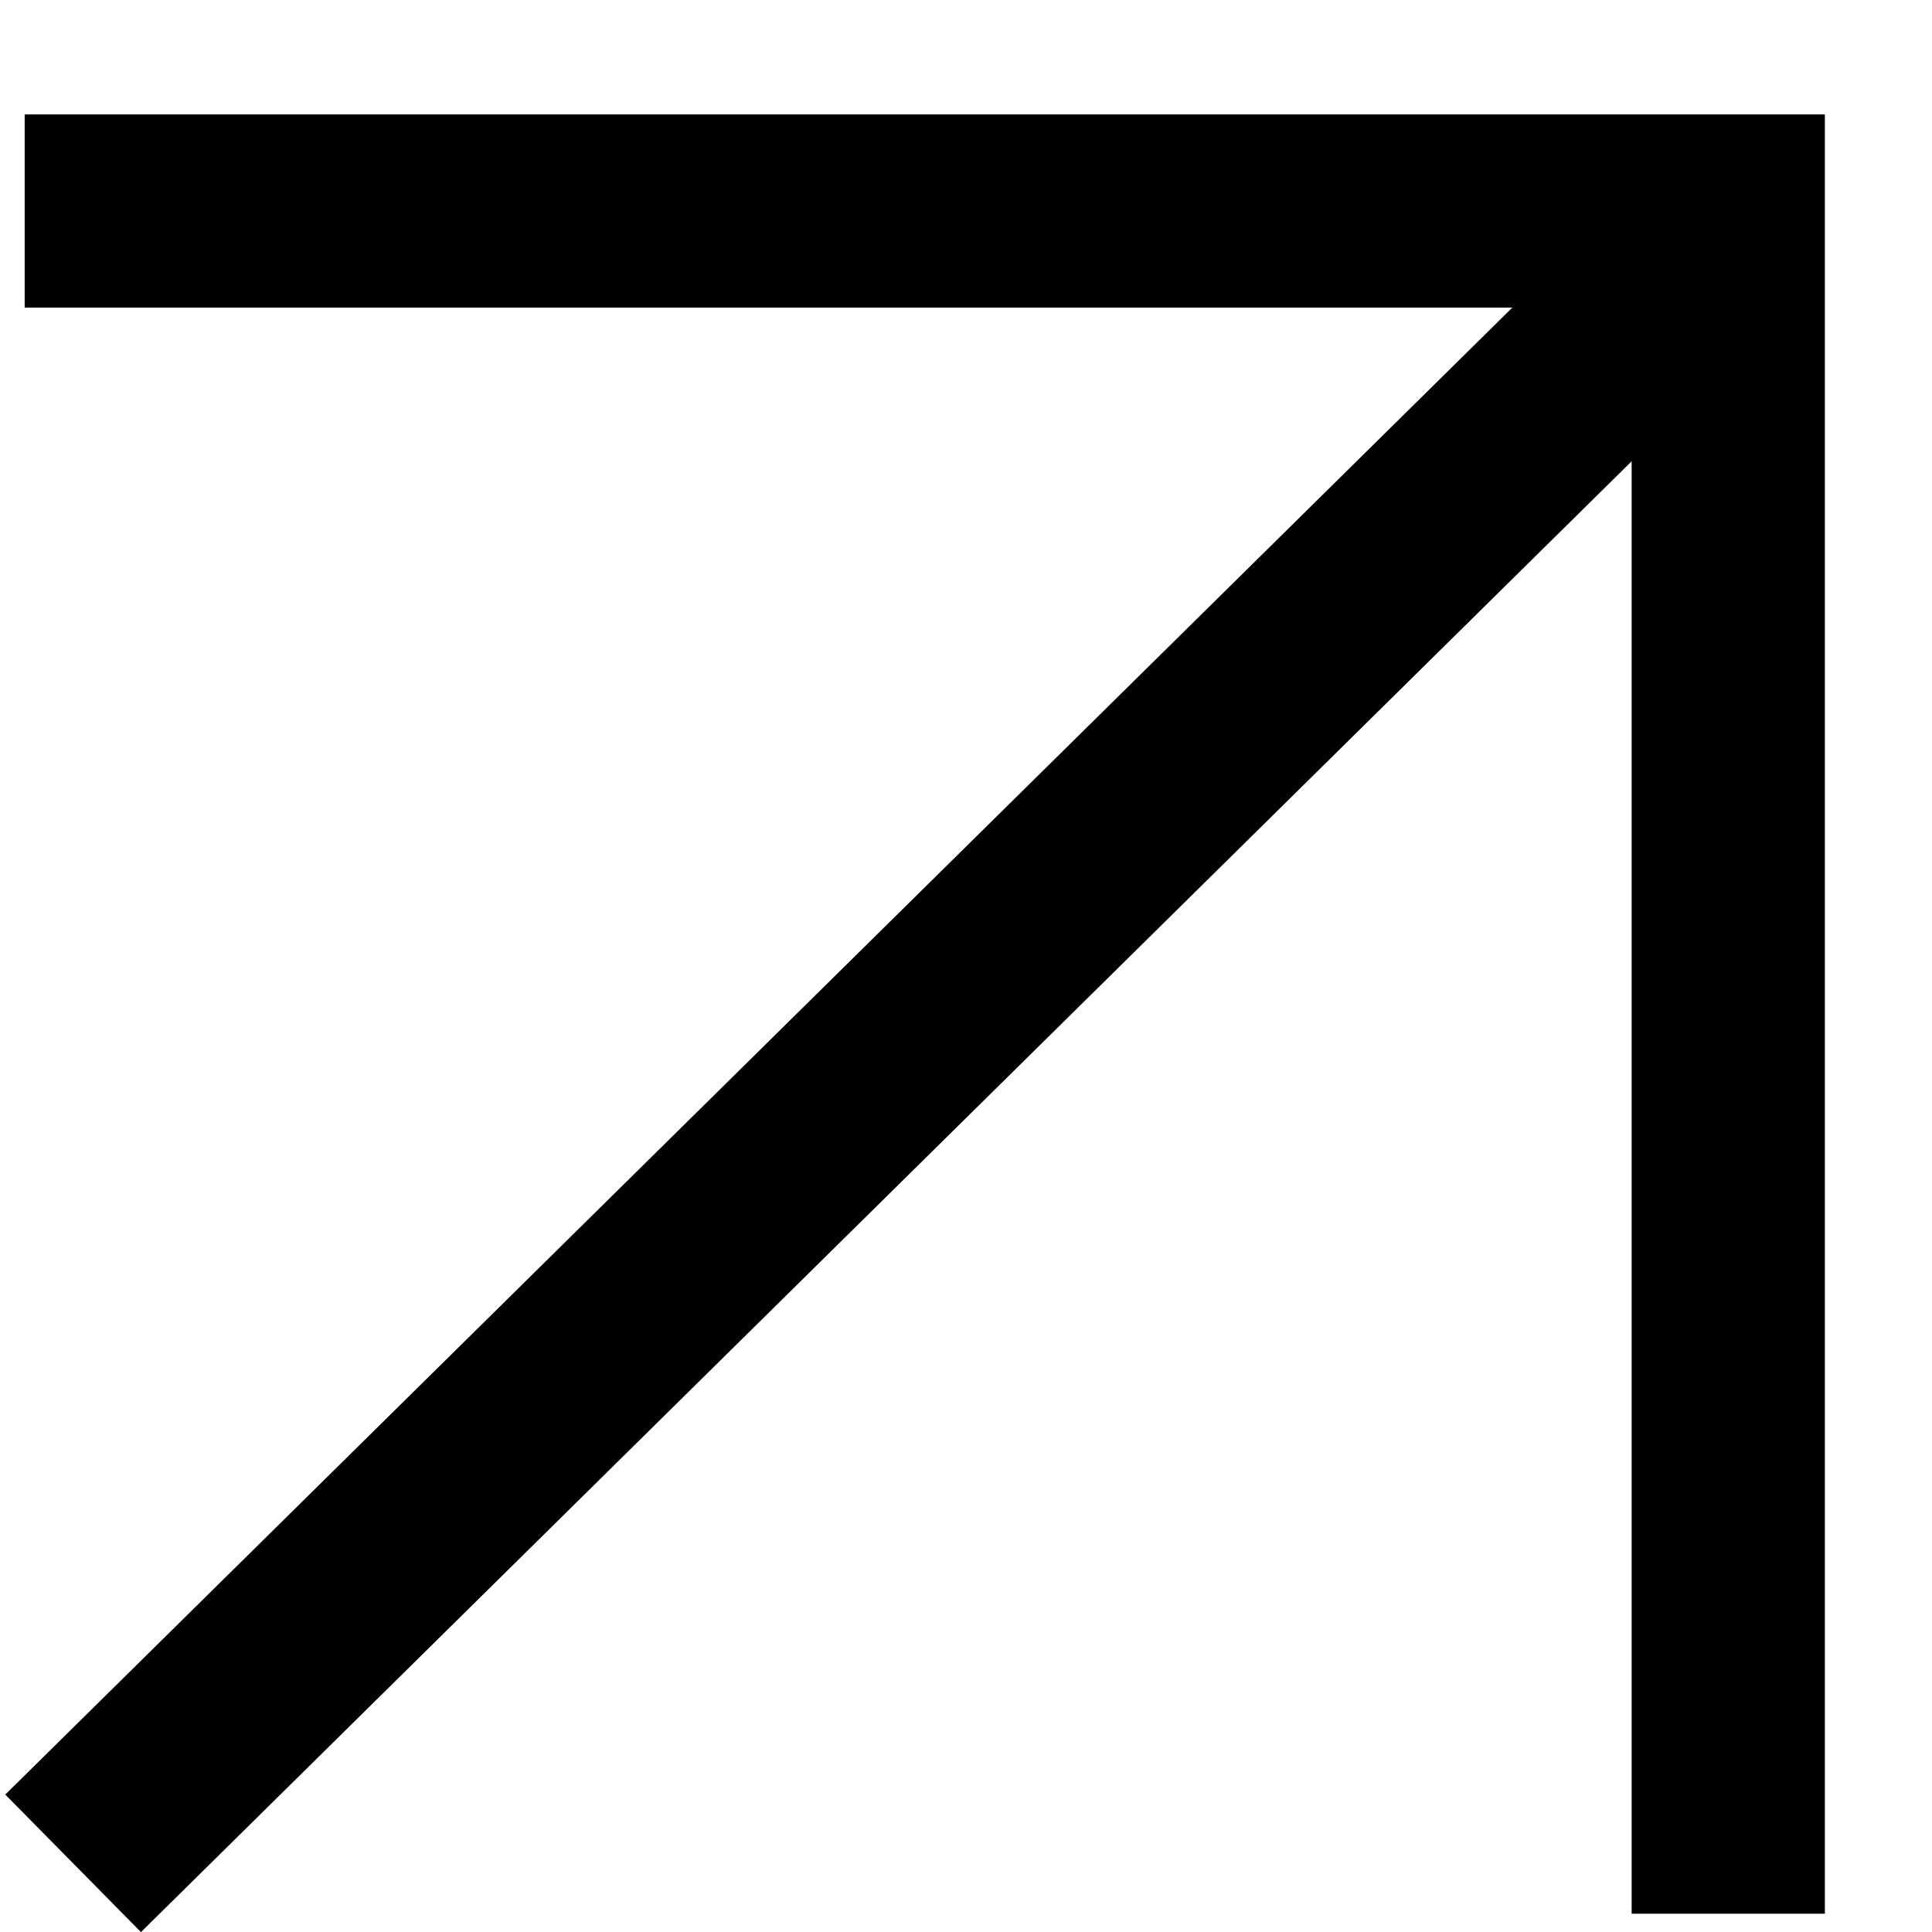
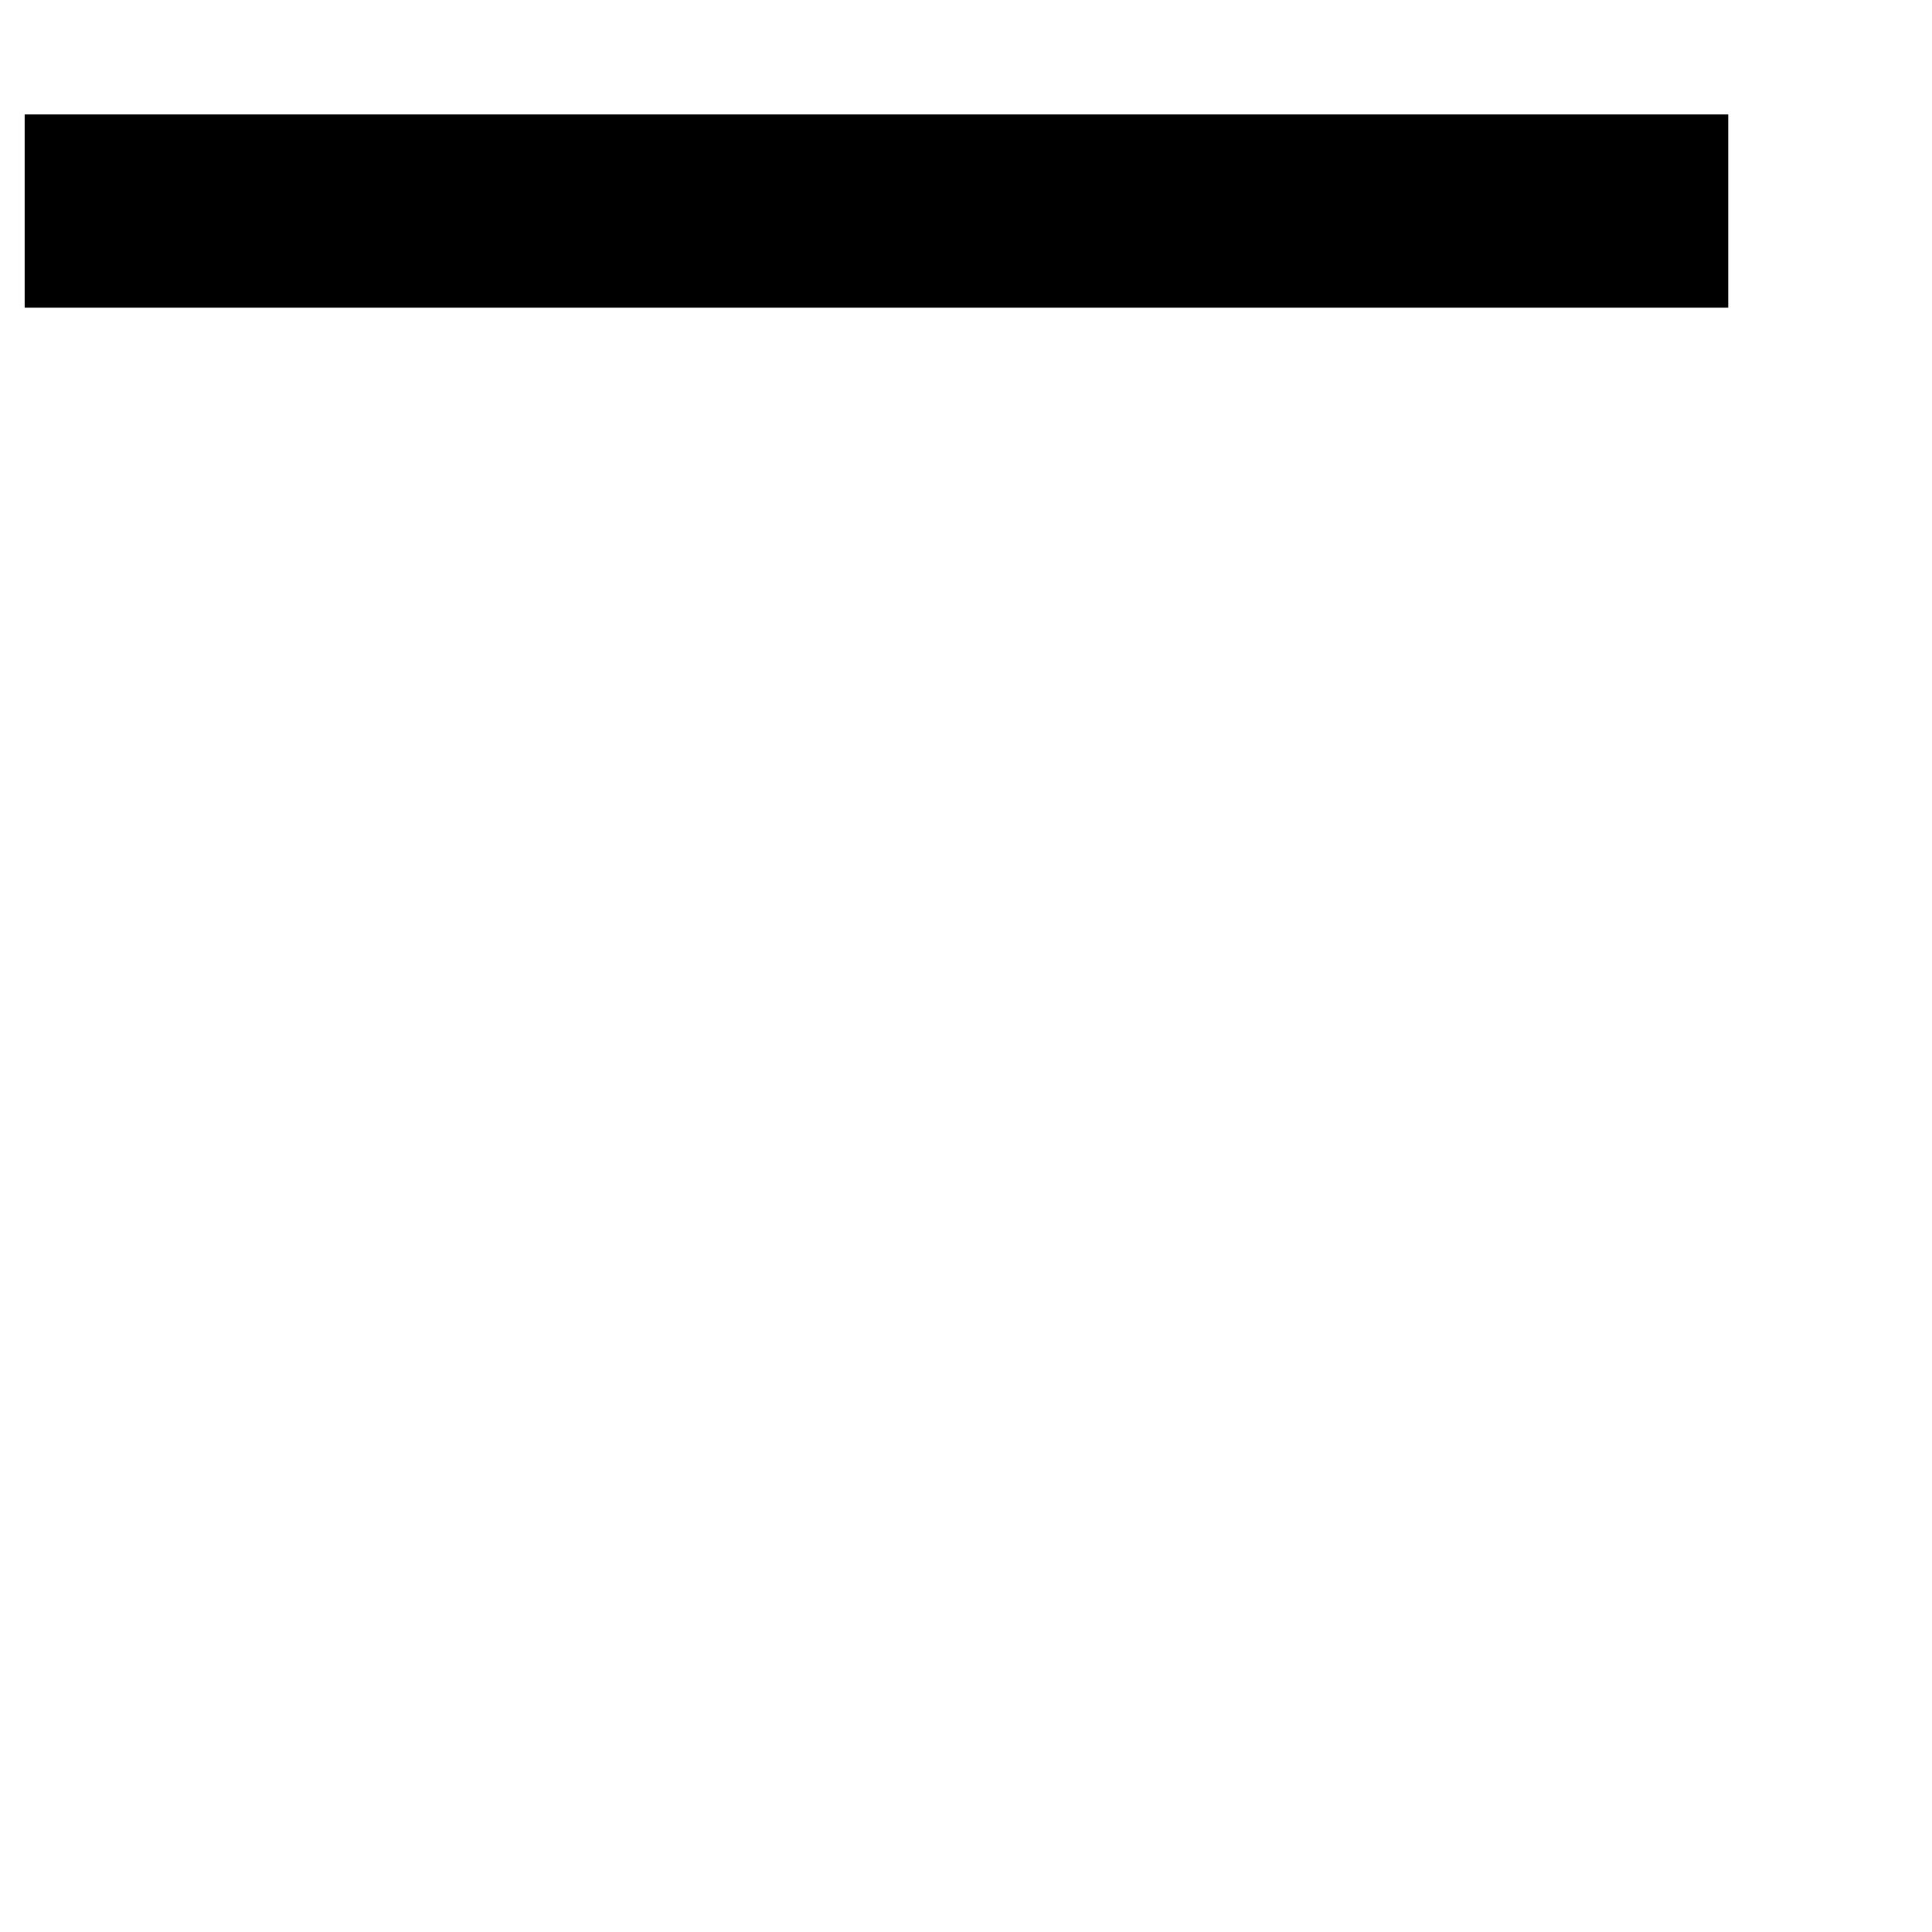
<svg xmlns="http://www.w3.org/2000/svg" width="13" height="13" viewBox="0 0 13 13" fill="none">
-   <path d="M0.166 1.42H11.629V12.877" stroke="black" stroke-width="1.3" />
-   <path d="M0.492 12.538L11.75 1.43" stroke="black" stroke-width="1.3" />
+   <path d="M0.166 1.42H11.629" stroke="black" stroke-width="1.3" />
</svg>